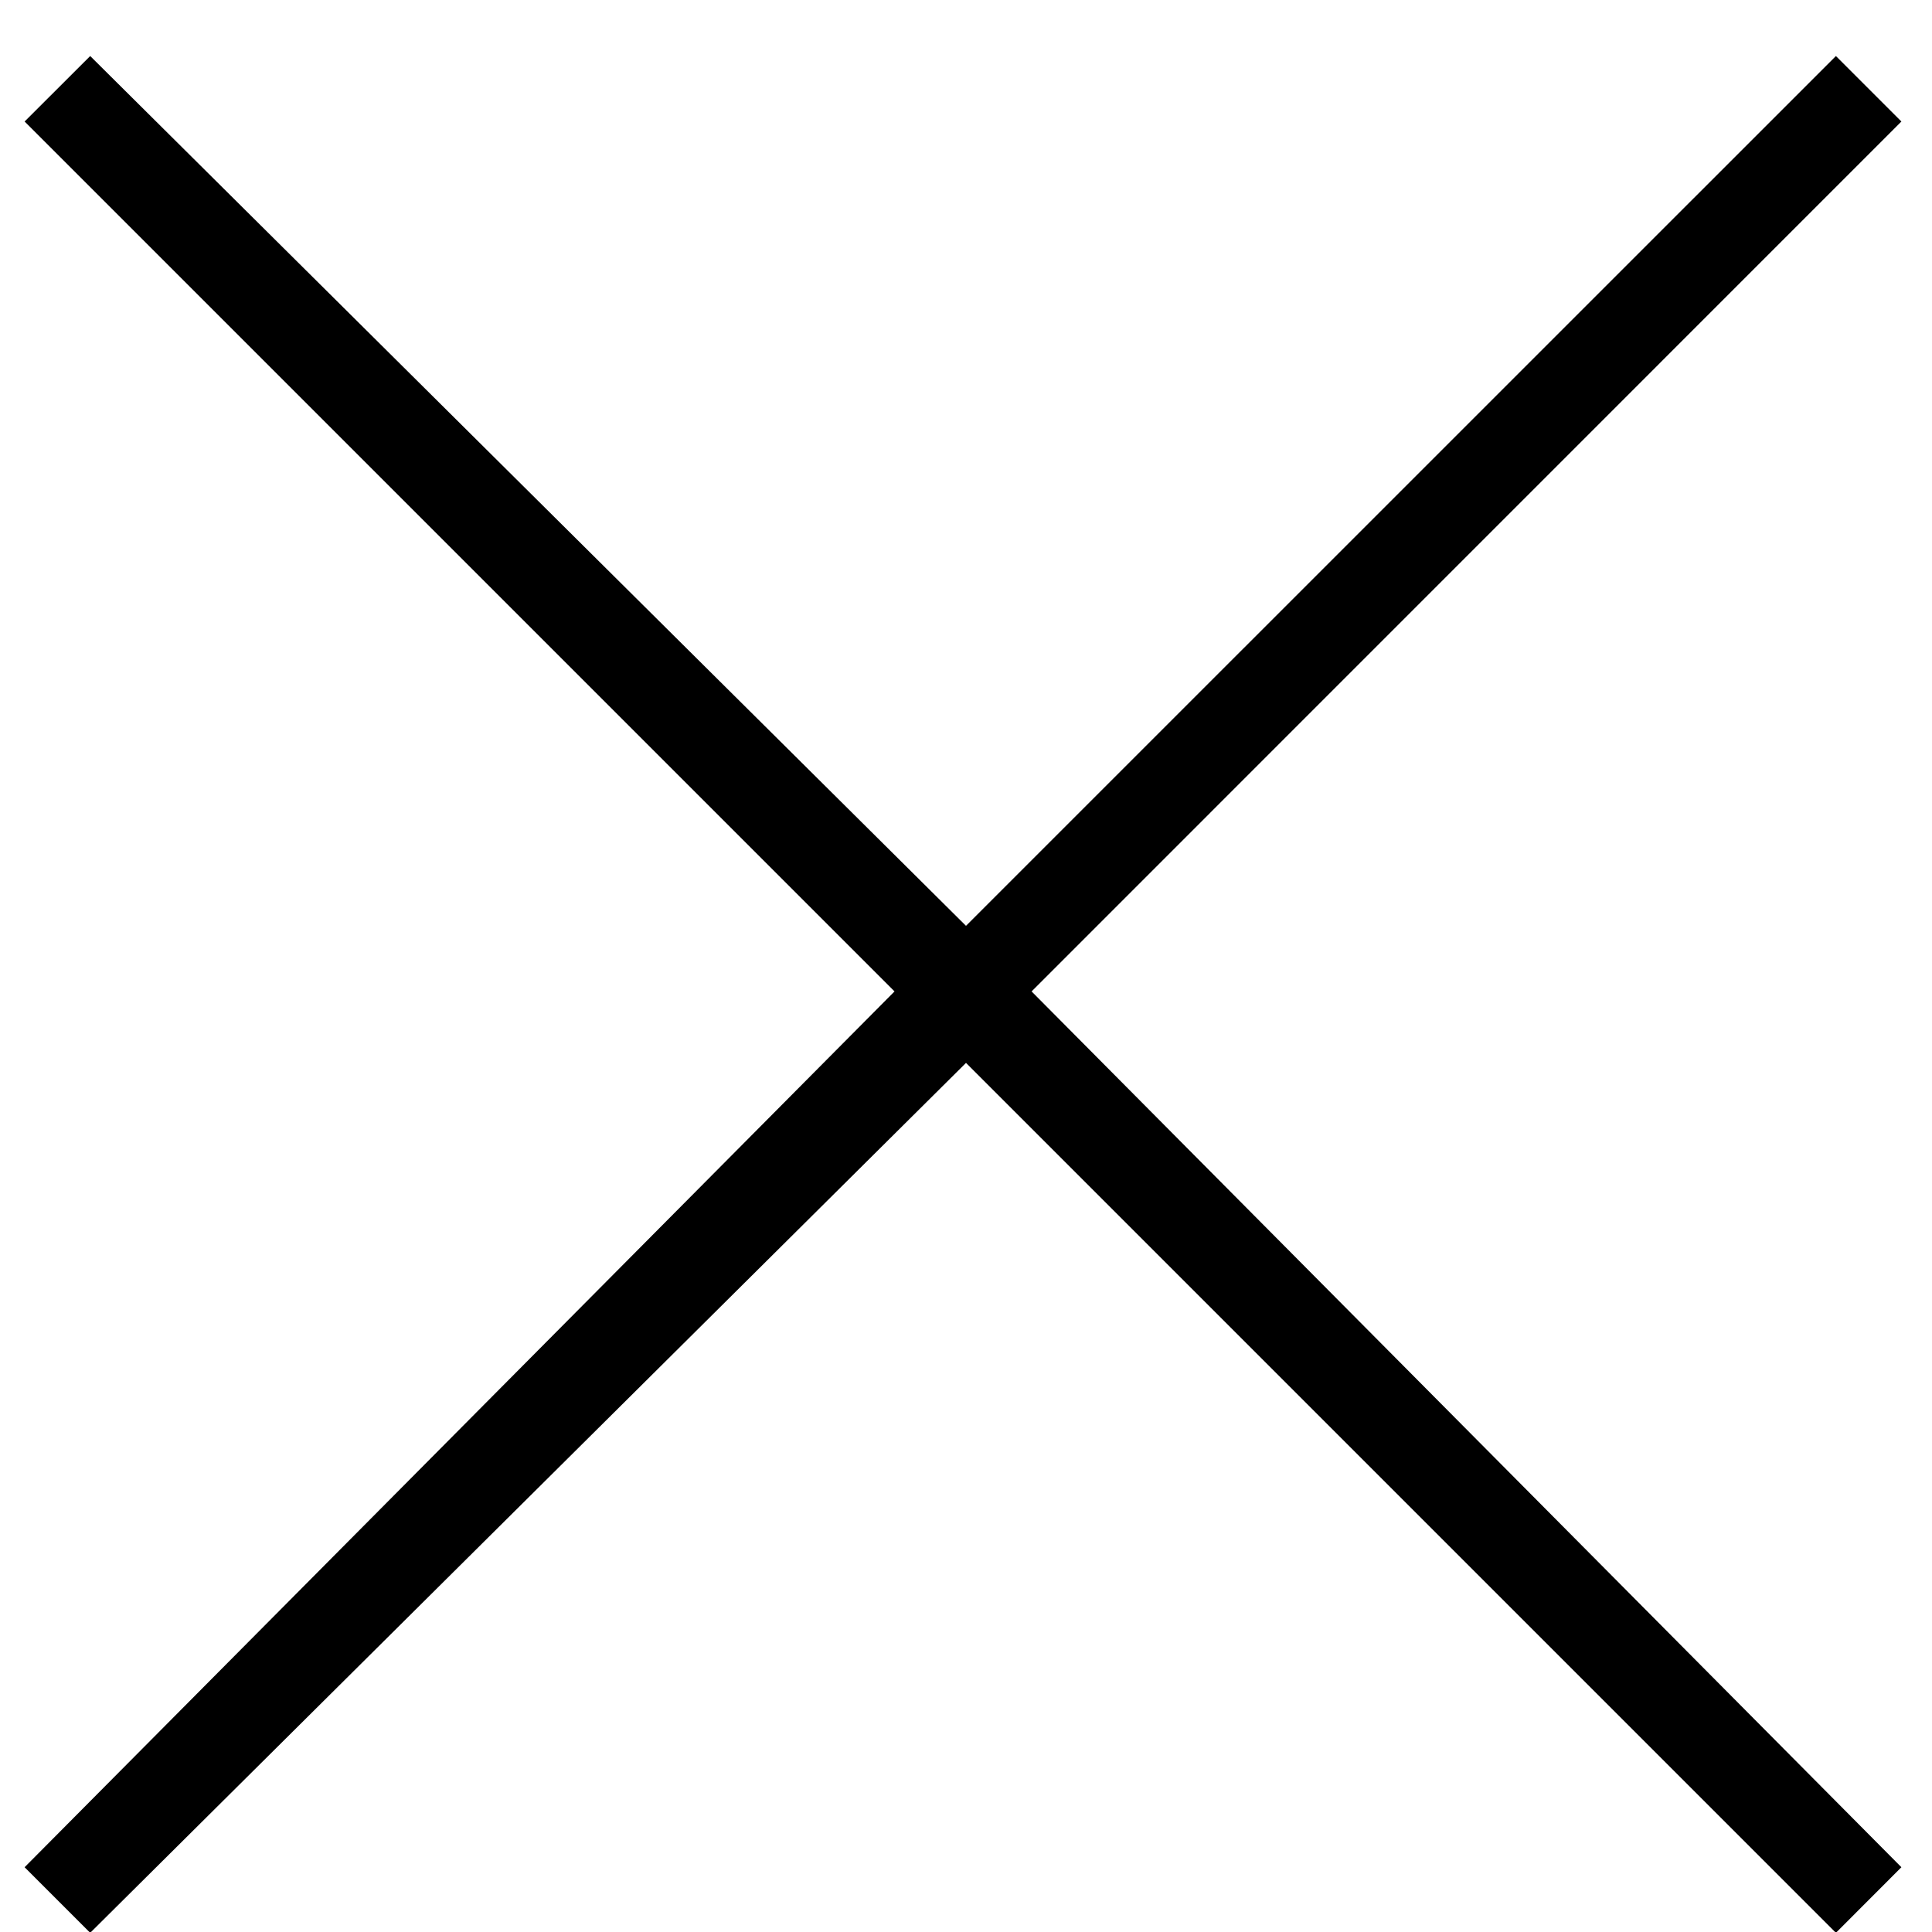
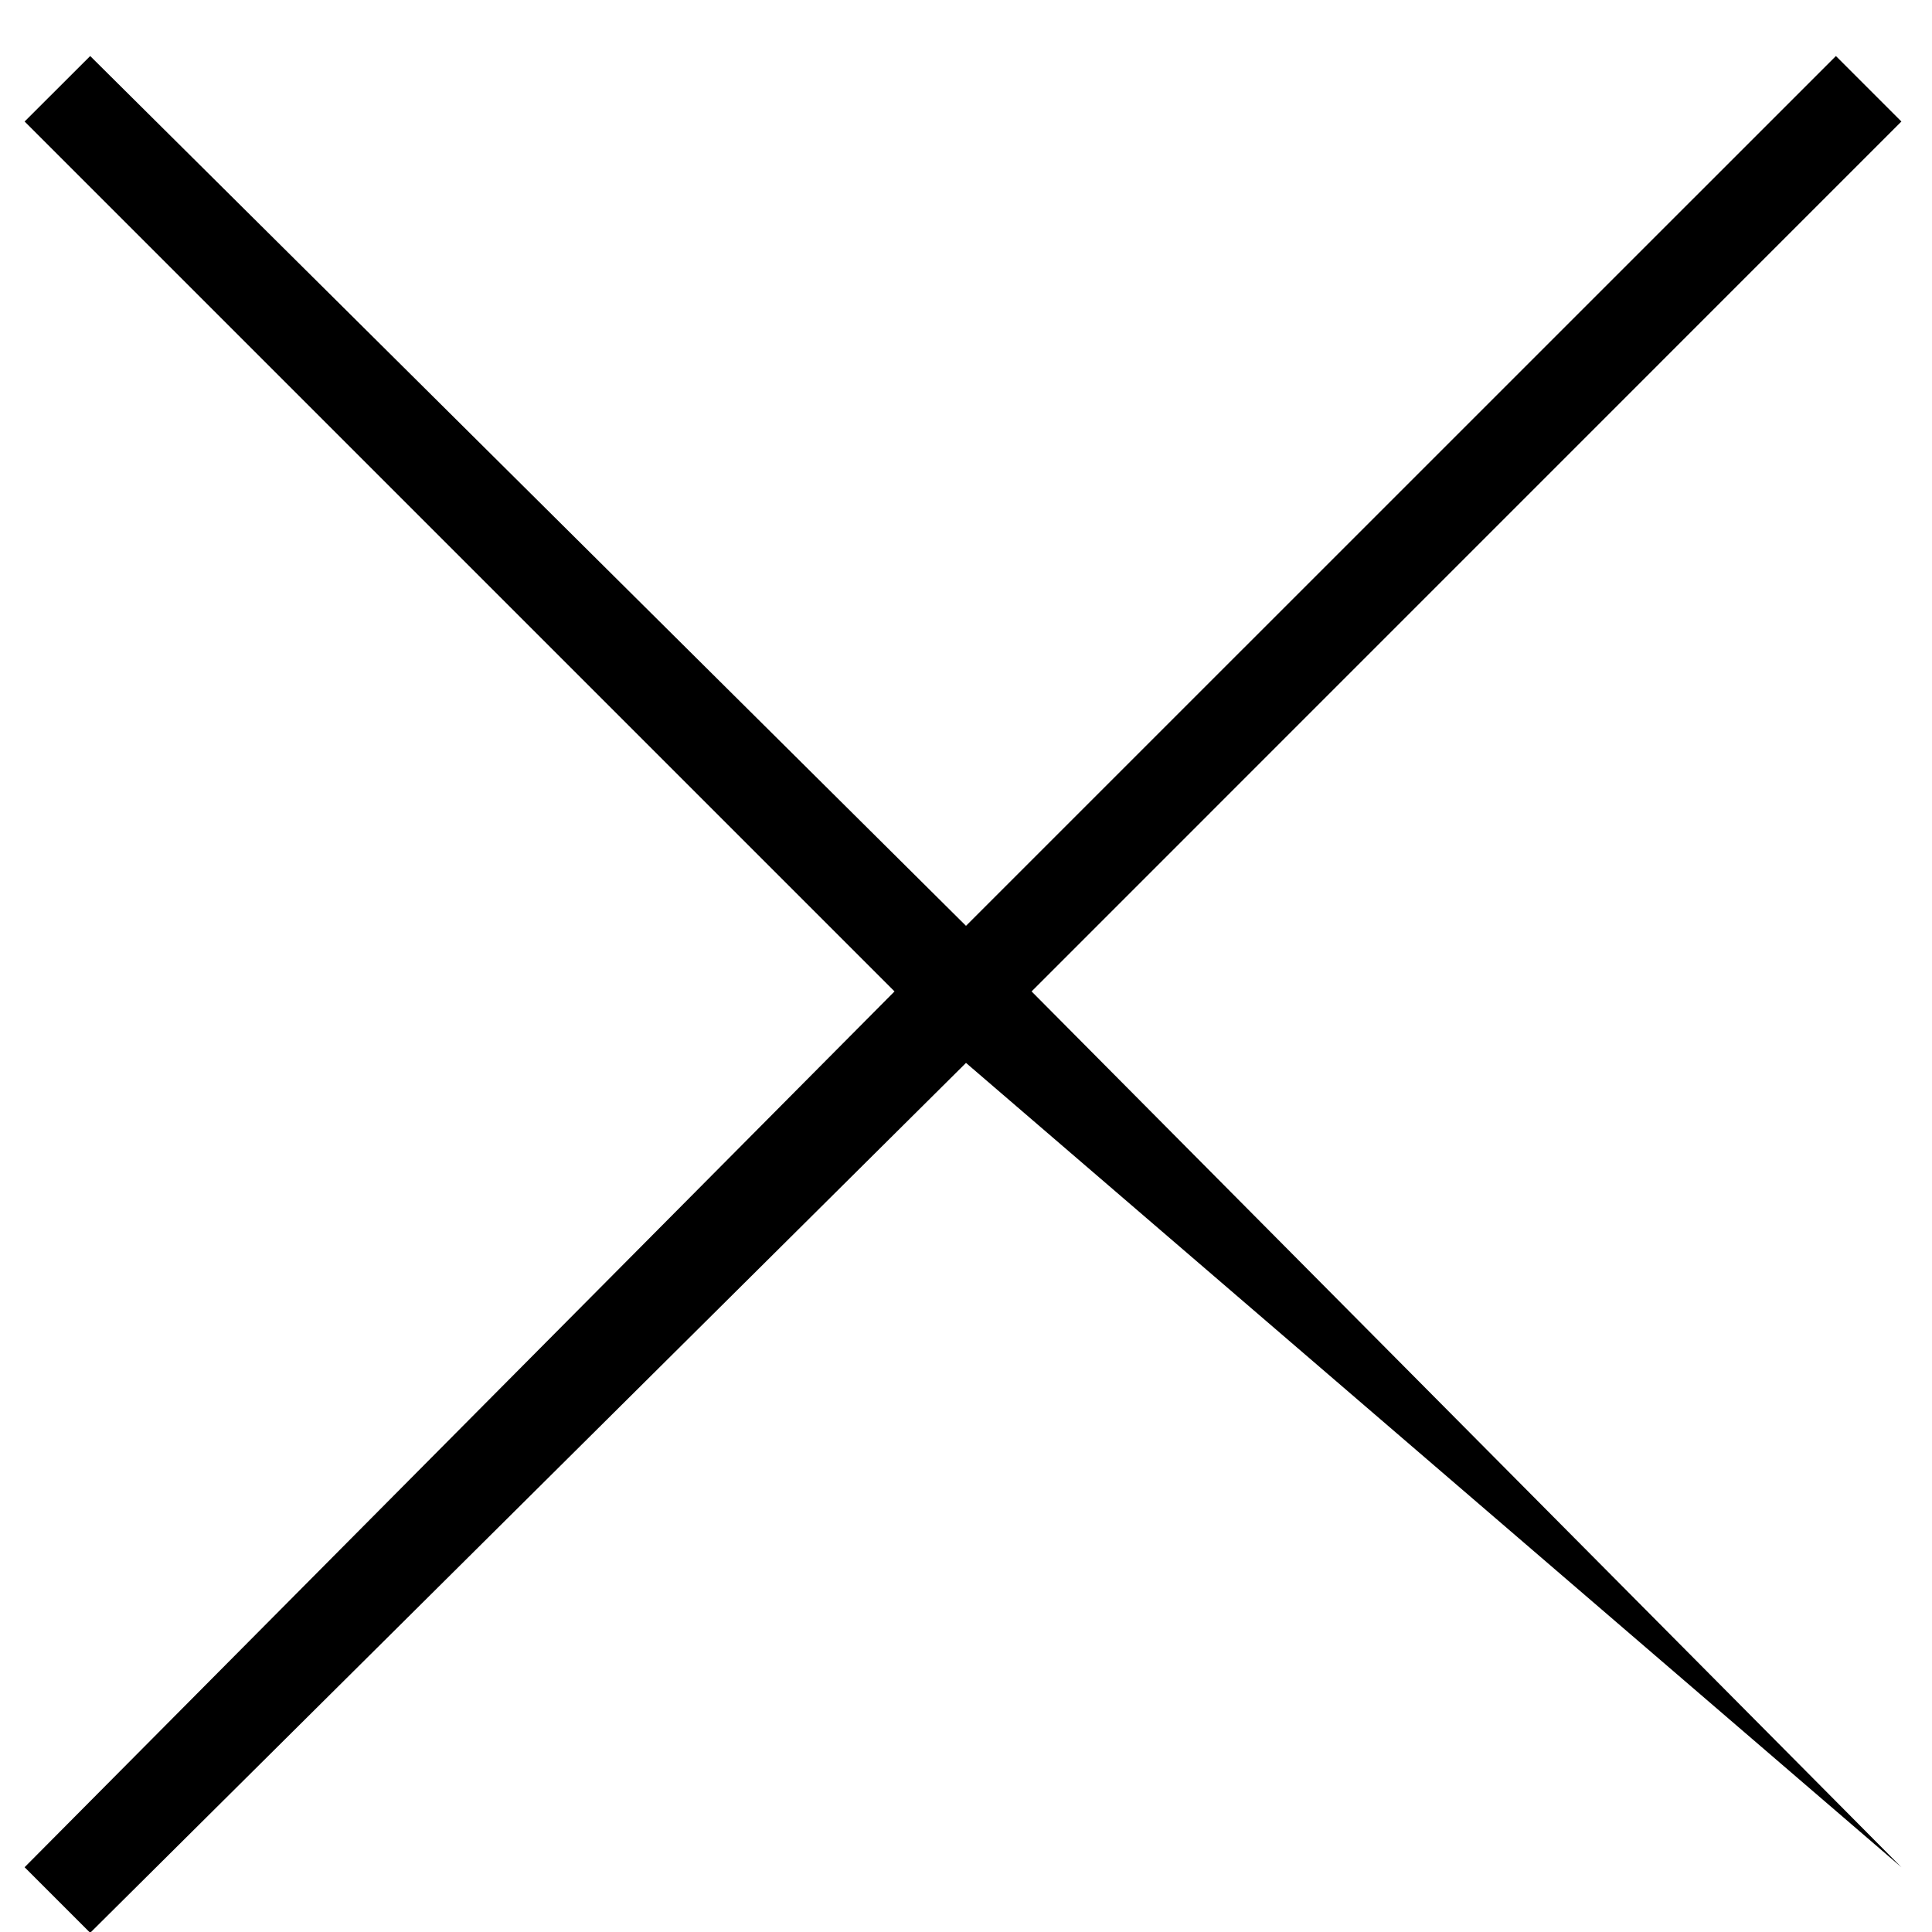
<svg xmlns="http://www.w3.org/2000/svg" width="19" height="19" viewBox="0 0 19 19" fill="none">
-   <path d="M9.5 9.105L18.055 0.551L18.699 1.195L10.145 9.75L18.699 18.363L18.055 19.008L9.5 10.453L0.887 19.008L0.242 18.363L8.797 9.75L0.242 1.195L0.887 0.551L9.5 9.105Z" fill="black" />
+   <path d="M9.5 9.105L18.055 0.551L18.699 1.195L10.145 9.75L18.699 18.363L9.5 10.453L0.887 19.008L0.242 18.363L8.797 9.75L0.242 1.195L0.887 0.551L9.5 9.105Z" fill="black" />
</svg>